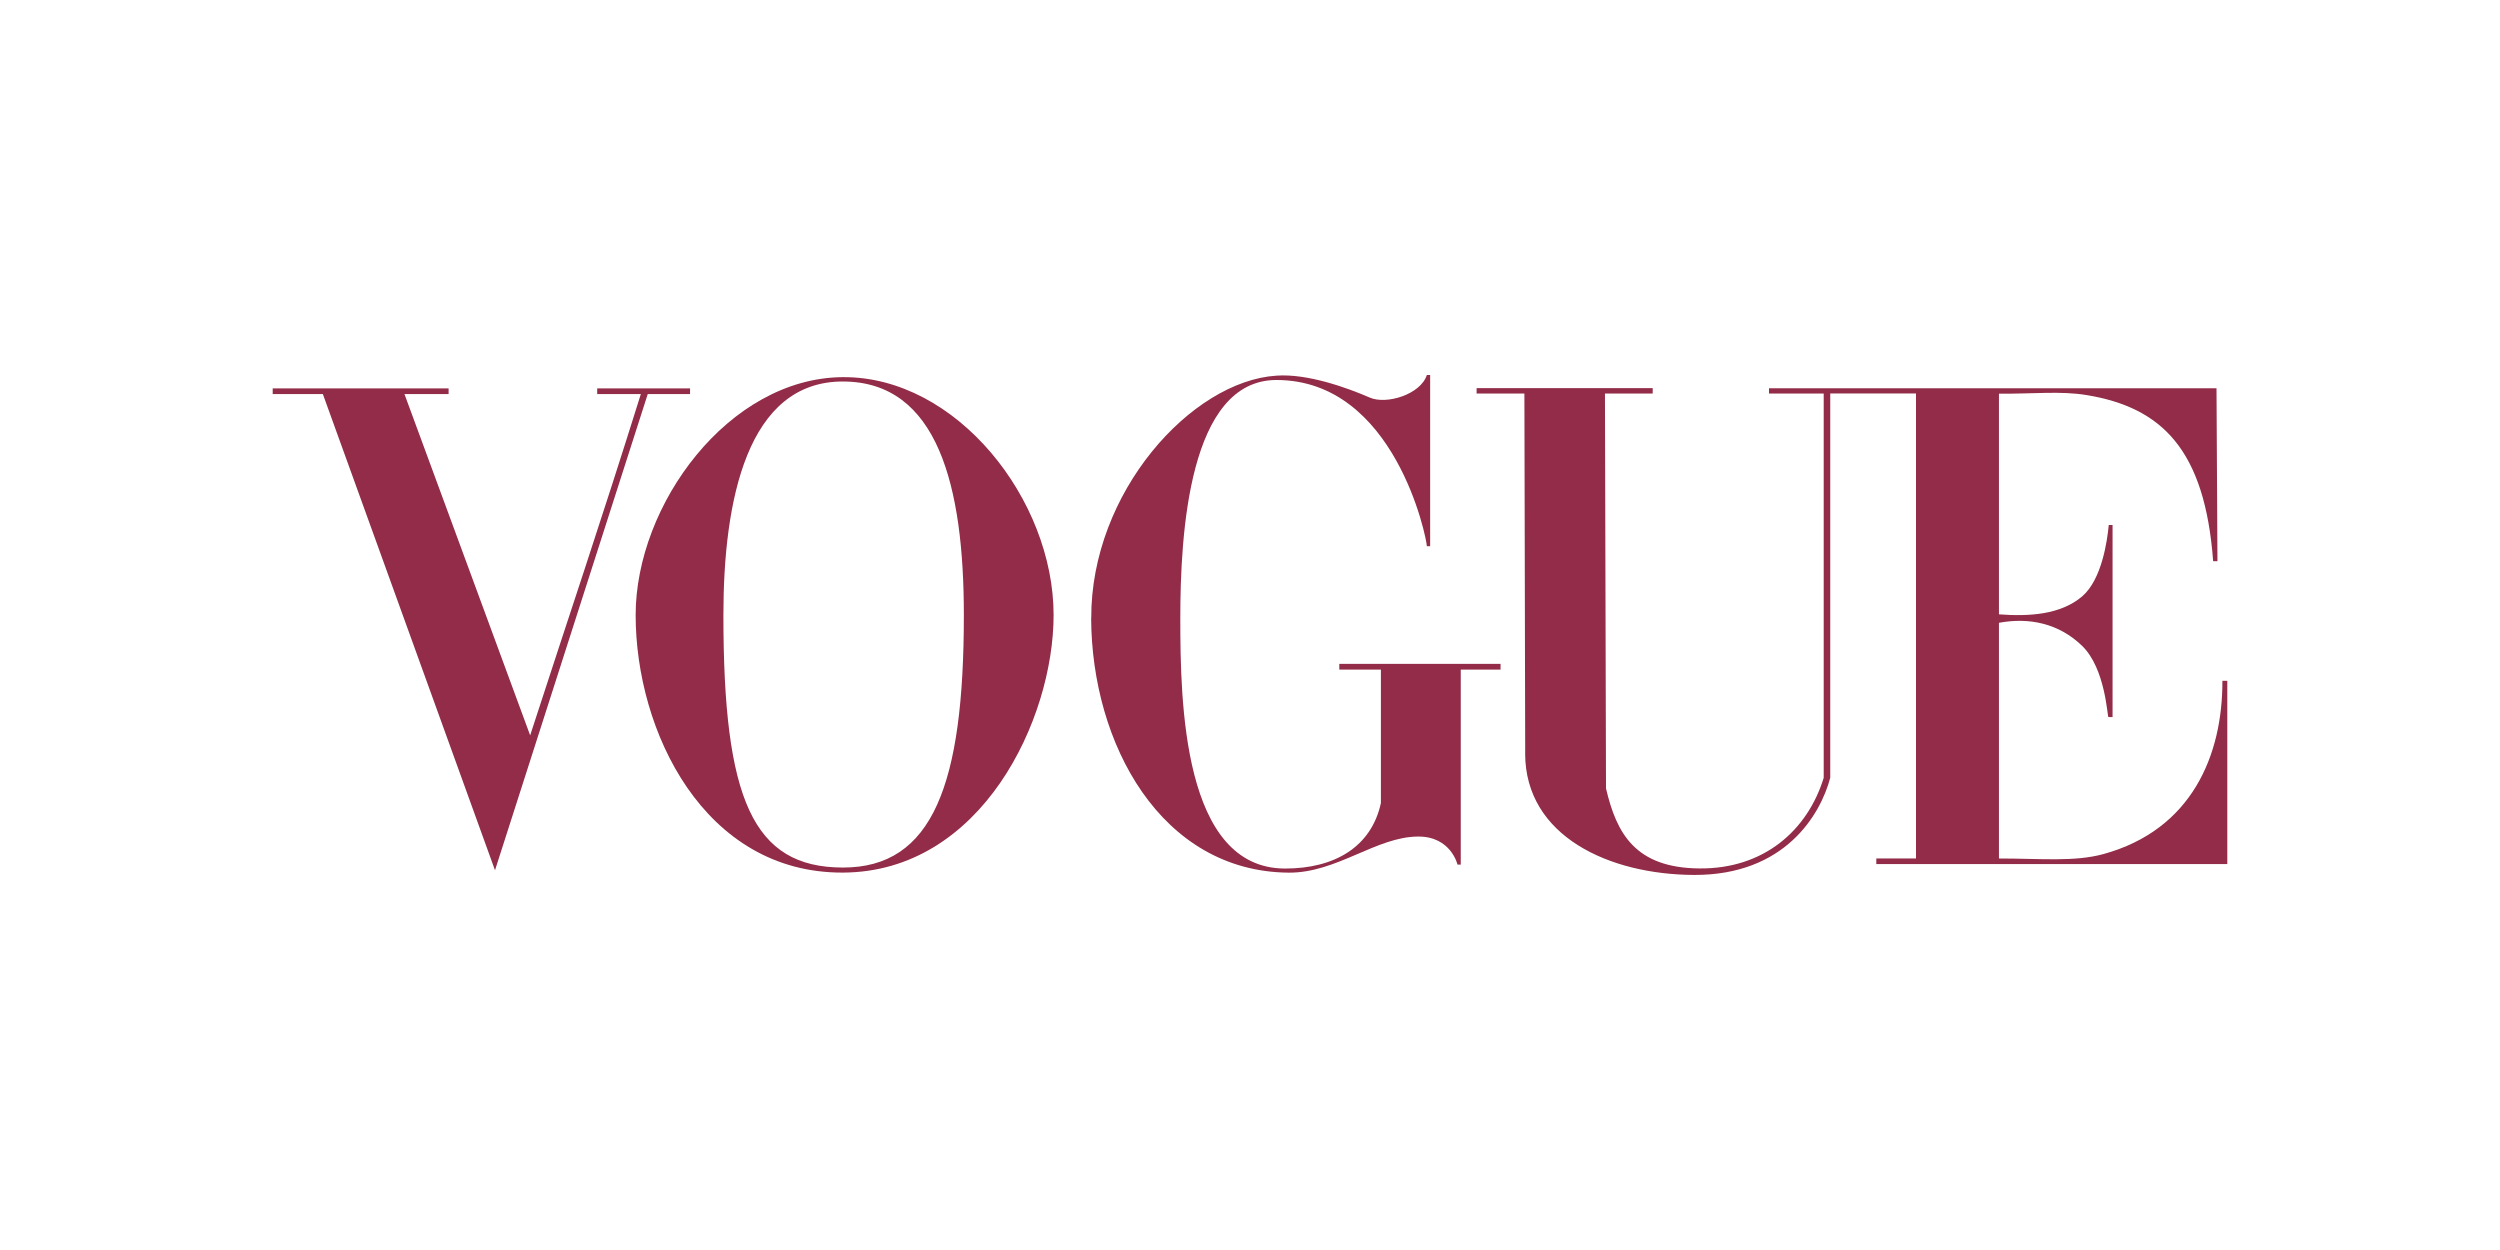
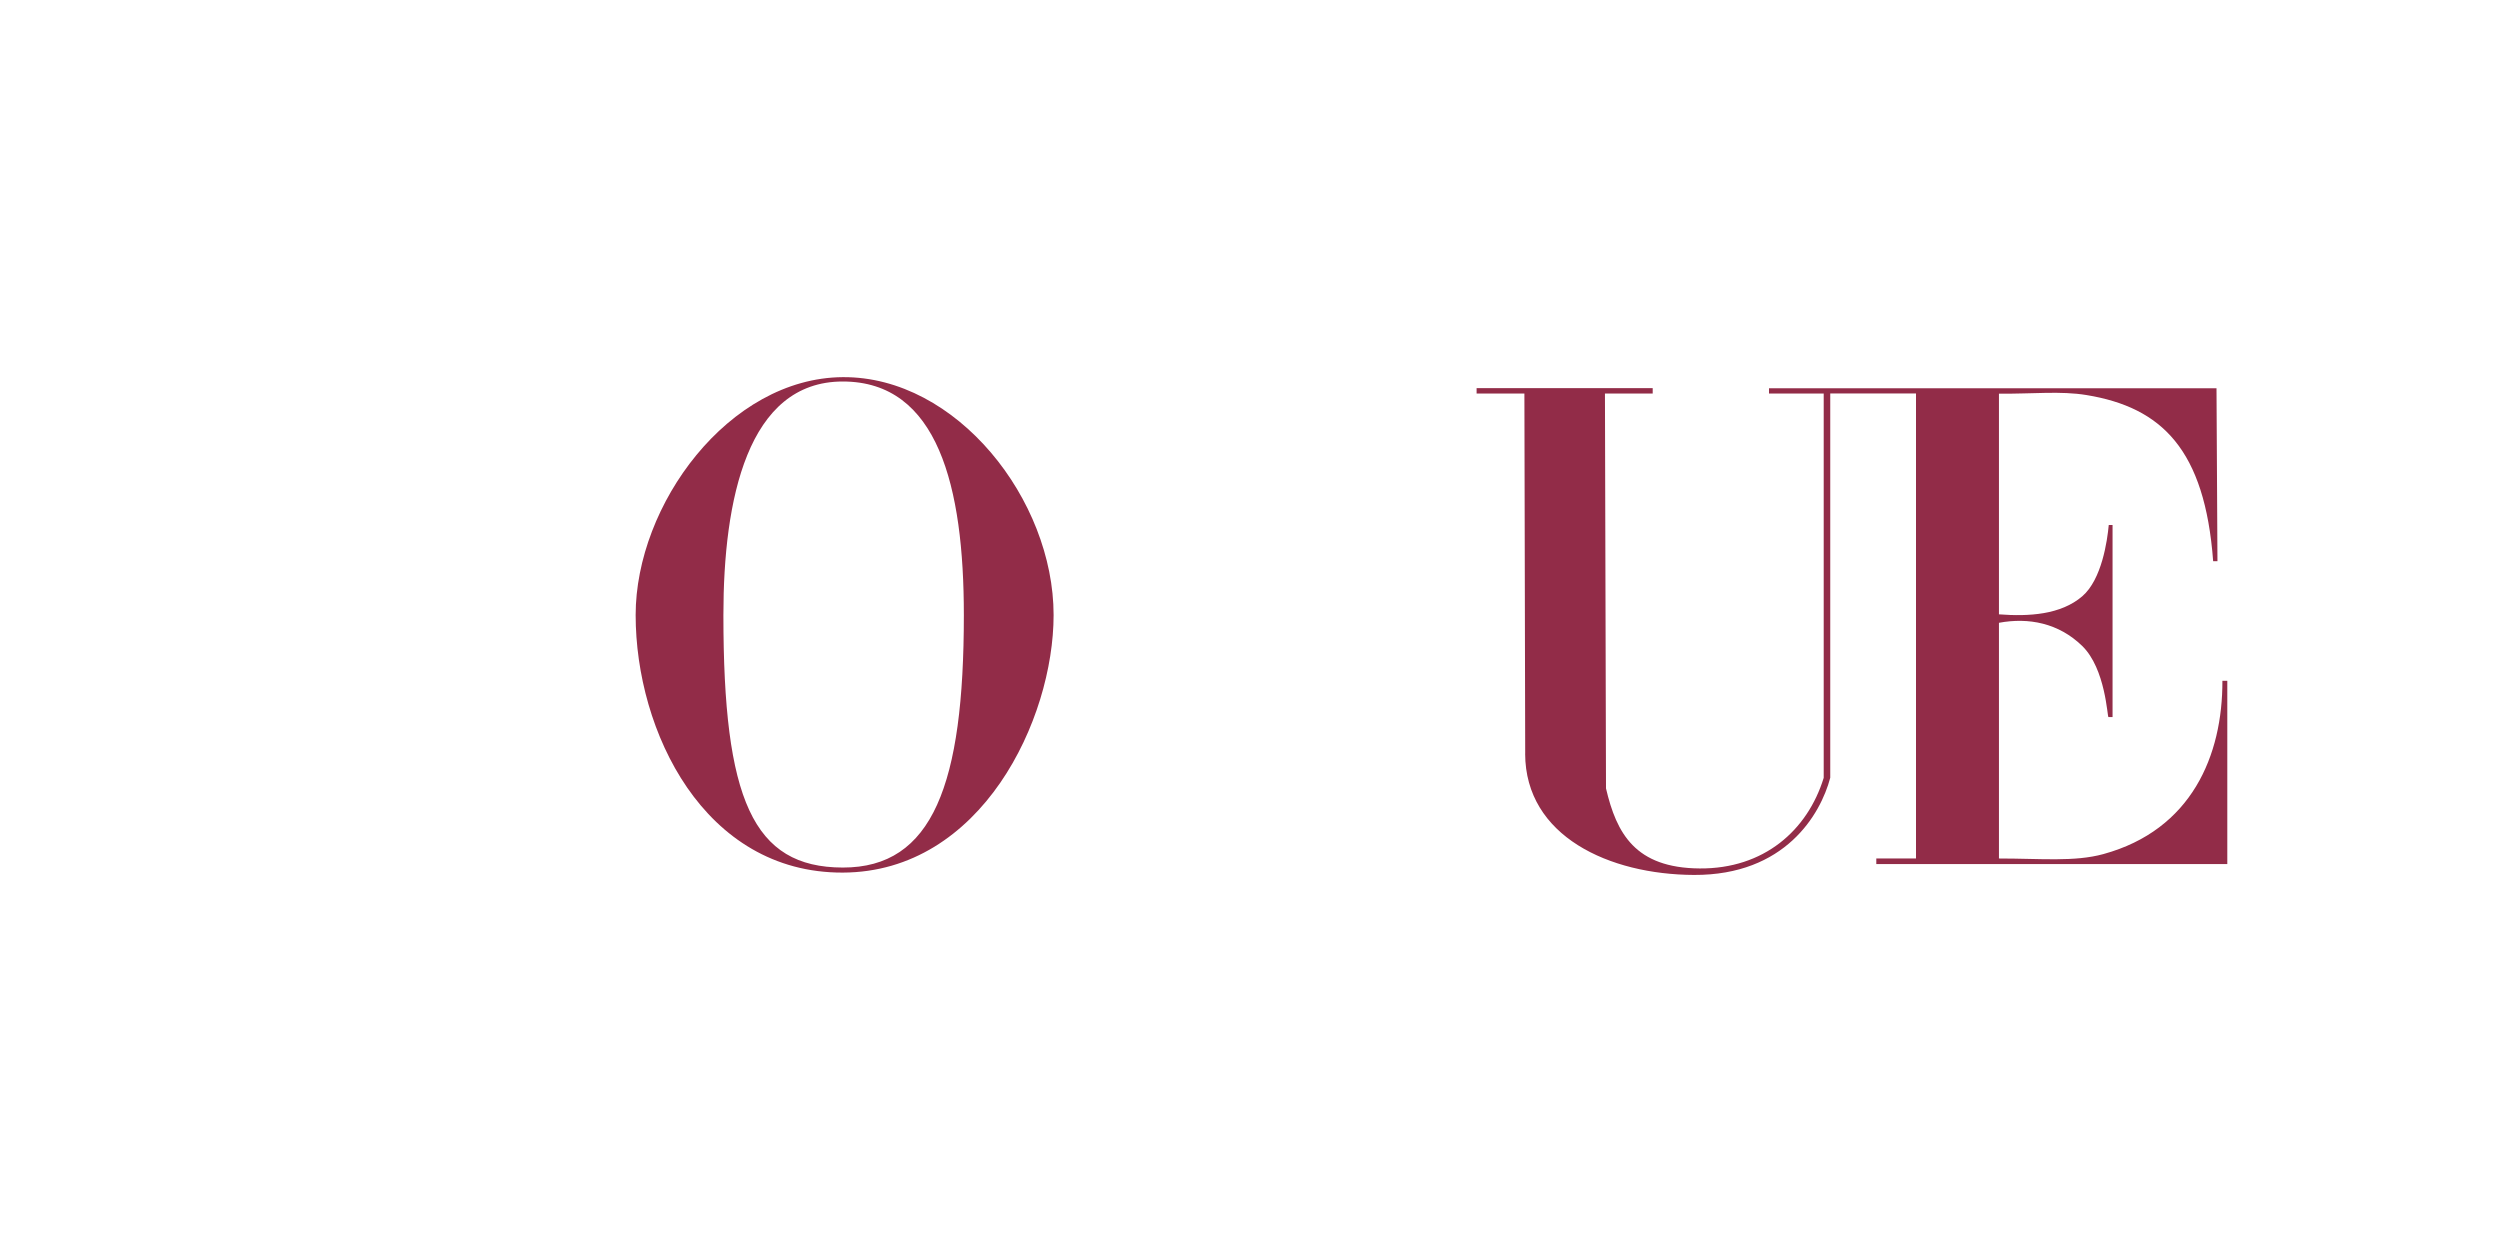
<svg xmlns="http://www.w3.org/2000/svg" id="Layer_1" data-name="Layer 1" viewBox="0 0 500 250">
  <defs>
    <style>
      .cls-1 {
        fill: #922c48;
      }
    </style>
  </defs>
  <g id="layer1">
    <g id="g3846">
      <g id="g3863">
        <path id="path3064" class="cls-1" d="M168.55,75.43c-22.79.16-41.42,25.49-41.42,47.58,0,23.24,13.66,51.6,41.42,51.51,27.76-.09,42.17-30.62,42.17-51.51,0-23.07-19.38-47.74-42.17-47.58ZM168.55,76.3c19.07,0,24.22,21.06,24.22,46.71,0,33.84-6.21,50.54-24.22,50.5-18.01-.03-23.87-13.7-23.87-50.5,0-23.06,4.8-46.71,23.87-46.71Z" />
-         <path id="path3060" class="cls-1" d="M218.25,123.63c-.1-25.13,20.01-47.4,37.04-48.5,6.15-.44,14.06,2.38,18.67,4.39,3.35,1.46,10.19-.65,11.41-4.52h.66v34.24h-.66c0-1.46-6.34-33.24-30.08-33.24-17.54,0-19.23,30.83-19.23,47.64s.51,50.07,20.97,50.07c9.91,0,17.25-4.34,19.15-13.11v-26.68h-8.32v-1.14h32.25v1.14h-7.96v39h-.65s-1.29-5.63-7.86-5.61c-8.39.02-16.3,7.31-25.94,7.22-25.5-.23-39.37-25.77-39.47-50.9h0Z" />
-         <path id="path3058" class="cls-1" d="M64.58,78.81h-10.04v-1.13h35.18v1.13h-8.83l25.14,68.26c7.86-24.2,13.95-42.09,22.14-68.26h-8.73v-1.13h18.57v1.13h-8.46l-30.55,95.24-34.43-95.24Z" />
        <path id="path3054" class="cls-1" d="M305.04,150.73l-.16-72.03h-9.56v-1.08h35.22v1.08h-9.55l.21,78.98c2.11,9.04,5.87,15.91,18.72,16.01,12.85.1,21.58-7.6,24.82-18.12v-76.86h-10.94v-1.05h89.5l.19,34.58h-.86c-1.66-22.33-10.27-30.76-25.34-33.23-5.18-.85-10.62-.22-17.5-.27v44.13c5.99.46,12.36.08,16.66-3.61,3.91-3.36,5.01-11.11,5.3-14.26h.76v38.42h-.82c-.24,0-.55-9.64-5.24-14.22-4.72-4.6-10.73-5.74-16.66-4.64v47.14c8.39,0,15.07.71,20.88-.88,17.65-4.84,23.86-19.73,23.81-34.66h.98v36.65h-70.2v-1.12h7.94v-93h-17.15v76.86c-1.94,7.35-9.05,19.52-27.26,19.44-16.93-.08-33.72-7.71-33.76-24.27h0Z" />
      </g>
    </g>
  </g>
</svg>